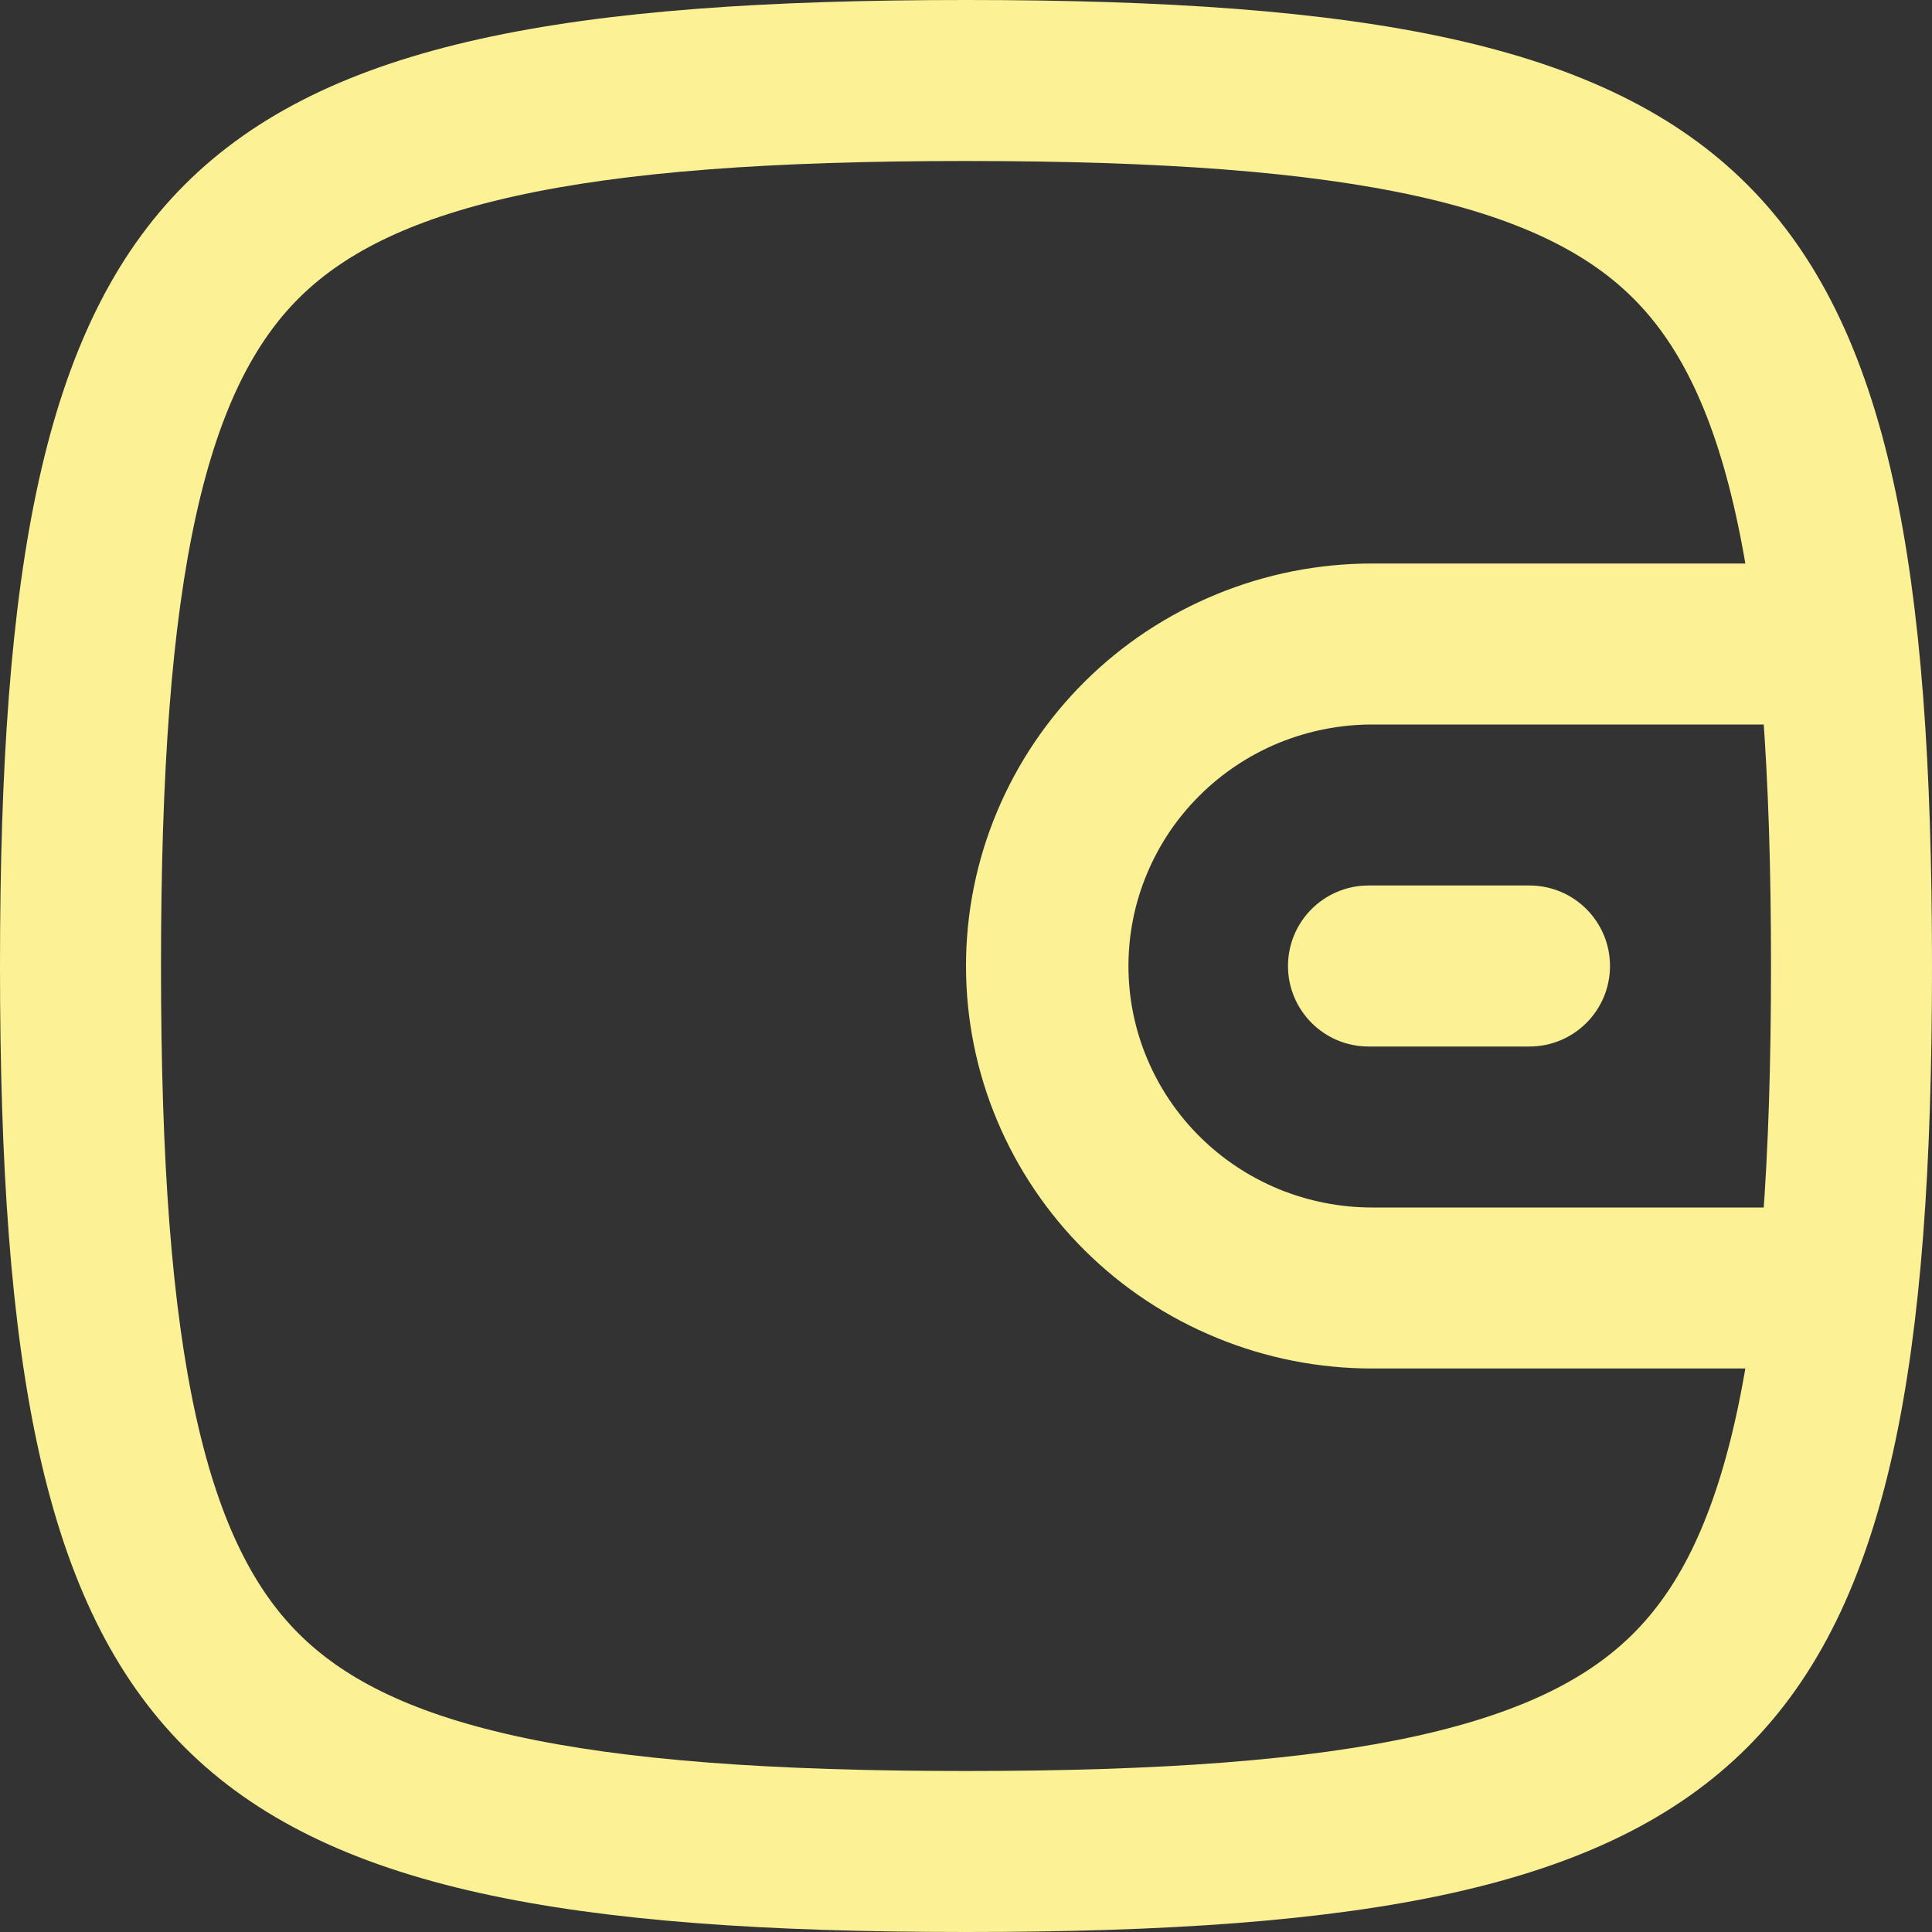
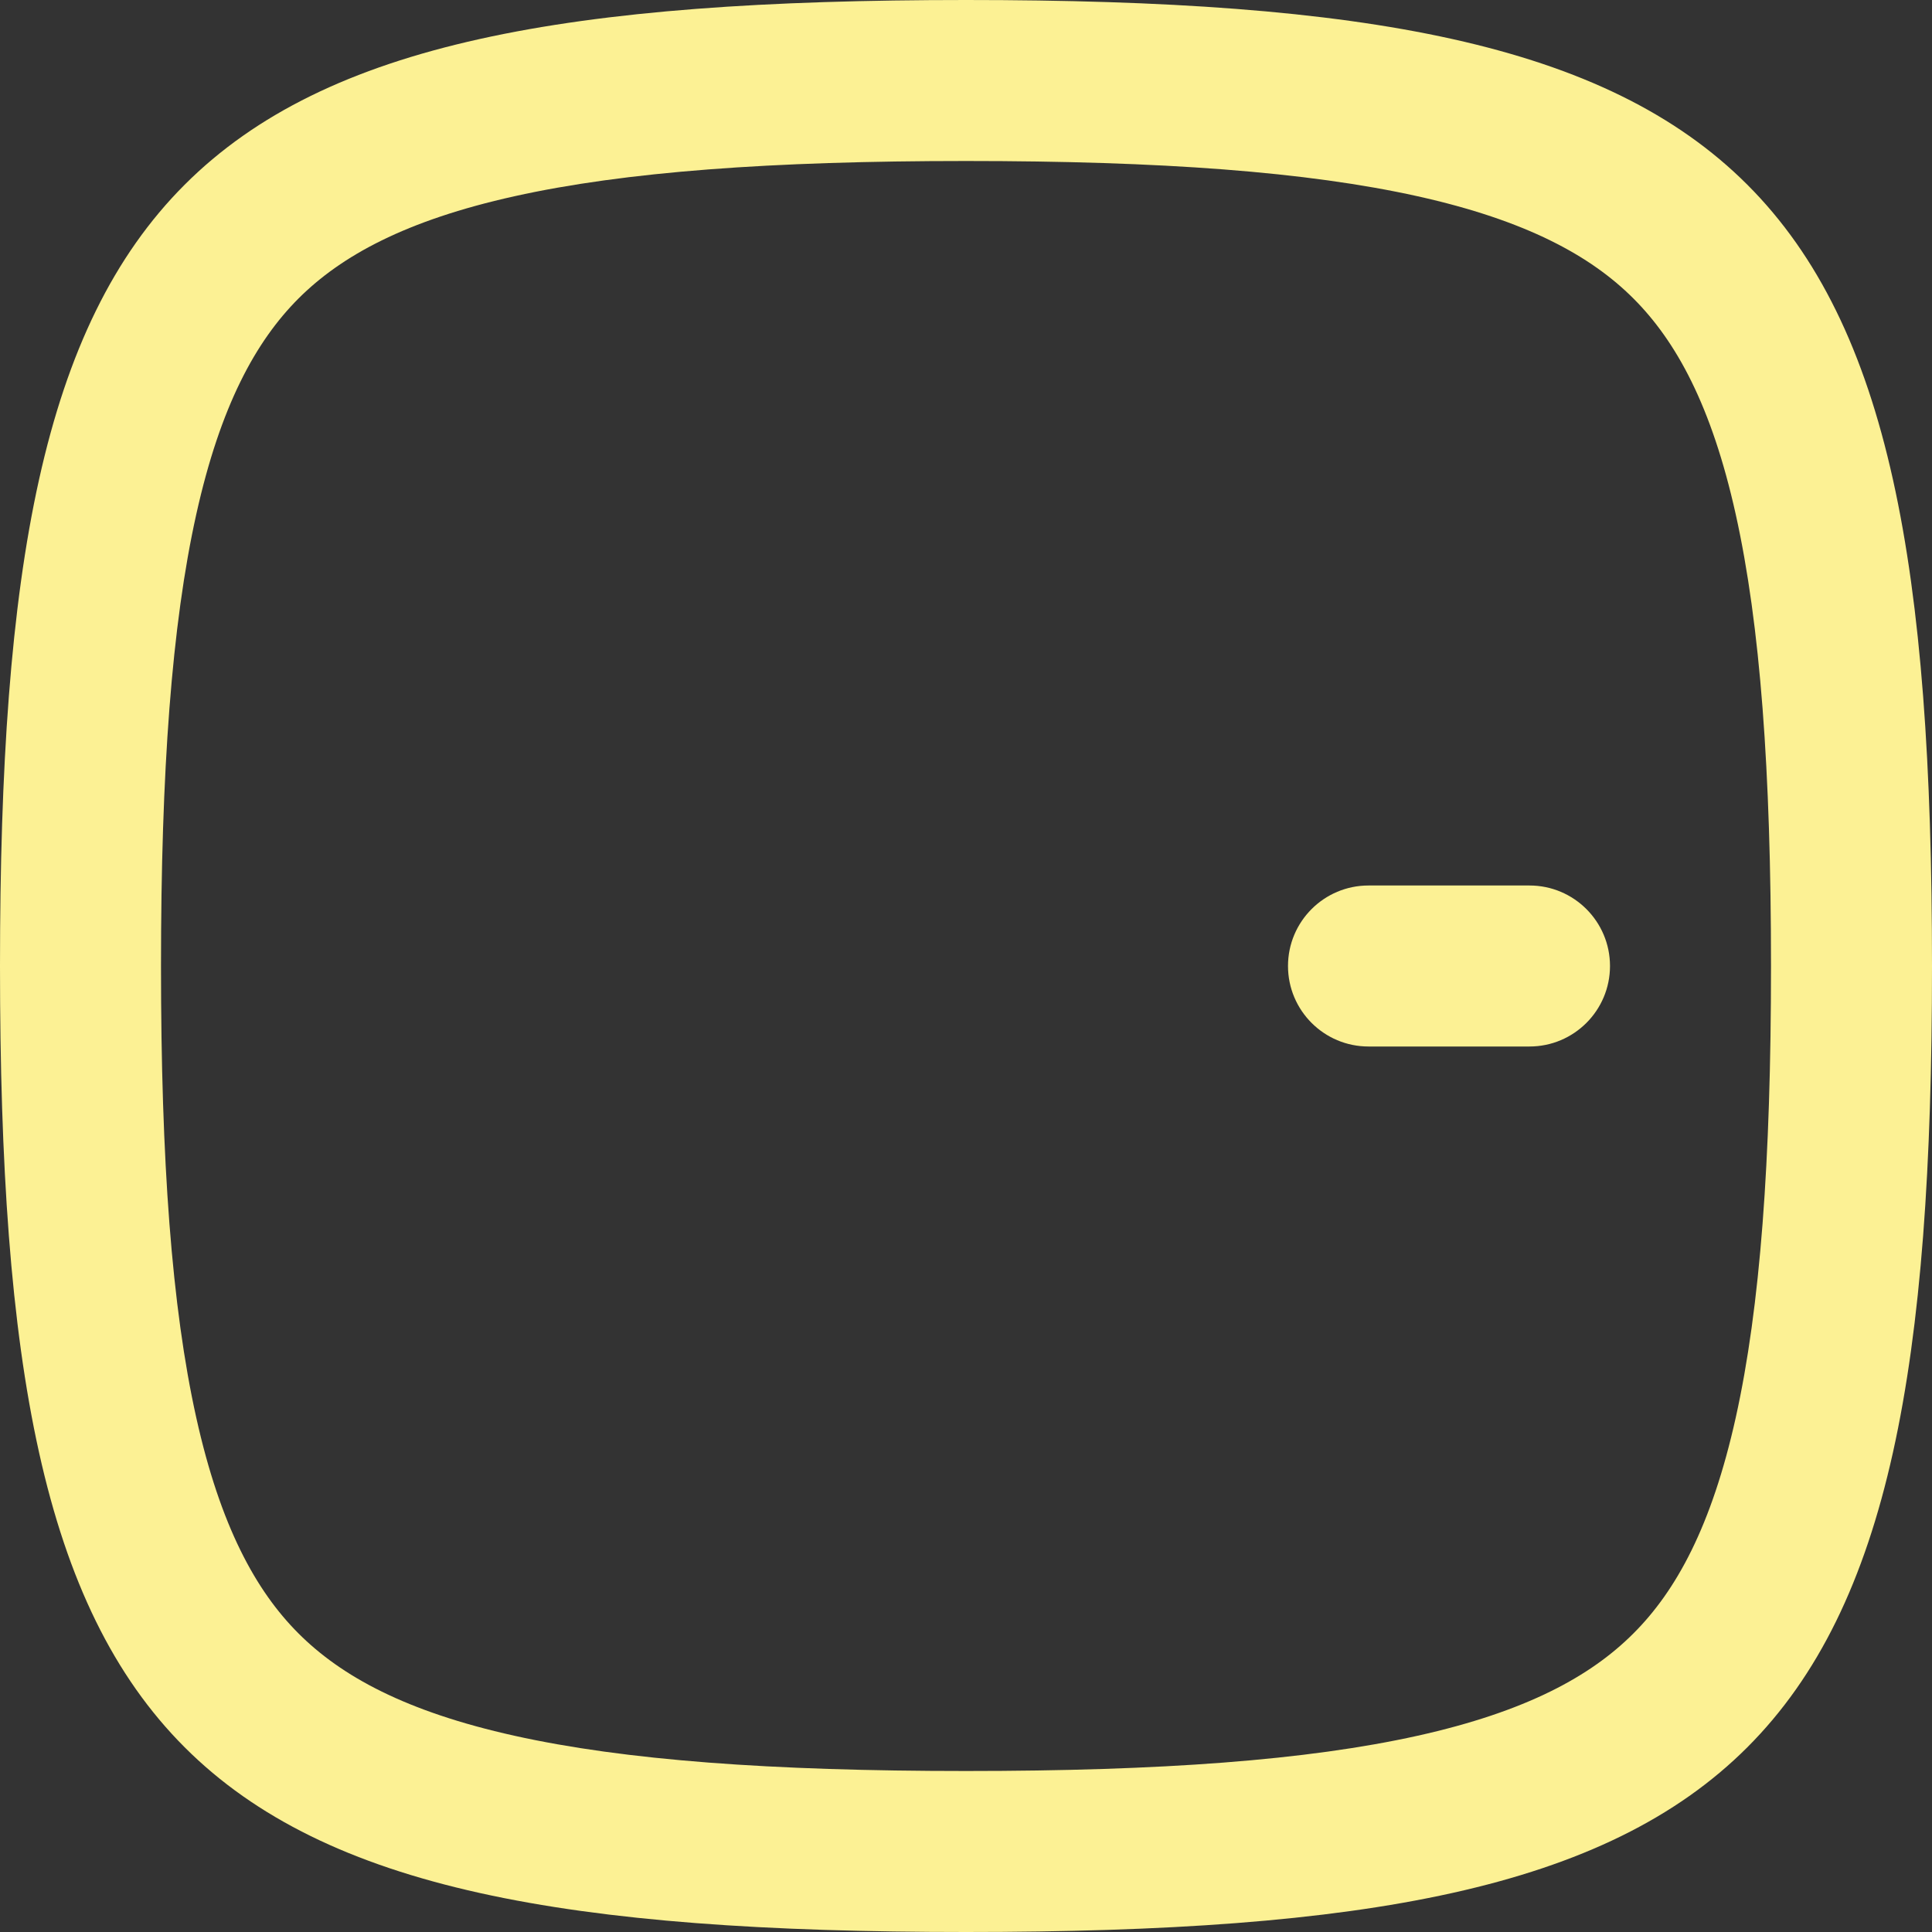
<svg xmlns="http://www.w3.org/2000/svg" width="24" height="24" viewBox="0 0 24 24" fill="none">
  <rect x="0" y="0" width="24" height="24" fill="#333333" stroke="none" />
  <path d="M17 11C16.448 11 16 11.448 16 12C16 12.552 16.448 13 17 13H19C19.552 13 20 12.552 20 12C20 11.448 19.552 11 19 11H17Z" fill="#FCF194" />
-   <path d="M21.769 7H17.045C16.383 7 15.727 7.129 15.115 7.381C14.502 7.632 13.946 8 13.478 8.464C13.009 8.929 12.638 9.48 12.384 10.087C12.13 10.693 12 11.343 12 12C12 12.657 12.13 13.307 12.384 13.913C12.638 14.52 13.009 15.071 13.478 15.536C13.946 16 14.502 16.368 15.115 16.619C15.727 16.871 16.383 17 17.045 17H21.769C21.872 16.409 21.948 15.746 22 15H17.045C16.648 15 16.254 14.922 15.887 14.772C15.52 14.621 15.186 14.4 14.905 14.121C14.624 13.843 14.401 13.512 14.249 13.148C14.096 12.784 14.018 12.394 14.018 12C14.018 11.606 14.096 11.216 14.249 10.852C14.401 10.488 14.624 10.157 14.905 9.879C15.186 9.6 15.52 9.379 15.887 9.228C16.254 9.078 16.648 9 17.045 9H22C21.948 8.254 21.872 7.591 21.769 7Z" fill="#FCF194" />
  <path fill-rule="evenodd" clip-rule="evenodd" d="M0 12C0 21.882 2.118 24 12 24C21.882 24 24 21.882 24 12C24 2.118 21.882 0 12 0C2.118 0 0 2.118 0 12ZM2 12C2 14.425 2.133 16.237 2.438 17.61C2.738 18.96 3.178 19.761 3.708 20.291C4.239 20.822 5.039 21.262 6.39 21.562C7.763 21.867 9.575 22 12 22C14.425 22 16.237 21.867 17.61 21.562C18.96 21.262 19.761 20.822 20.291 20.291C20.822 19.761 21.262 18.96 21.562 17.61C21.867 16.237 22 14.425 22 12C22 9.575 21.867 7.763 21.562 6.39C21.262 5.039 20.822 4.239 20.291 3.708C19.761 3.178 18.96 2.738 17.61 2.438C16.237 2.133 14.425 2 12 2C9.575 2 7.763 2.133 6.39 2.438C5.039 2.738 4.239 3.178 3.708 3.708C3.178 4.239 2.738 5.039 2.438 6.39C2.133 7.763 2 9.575 2 12Z" fill="#FCF194" />
</svg>